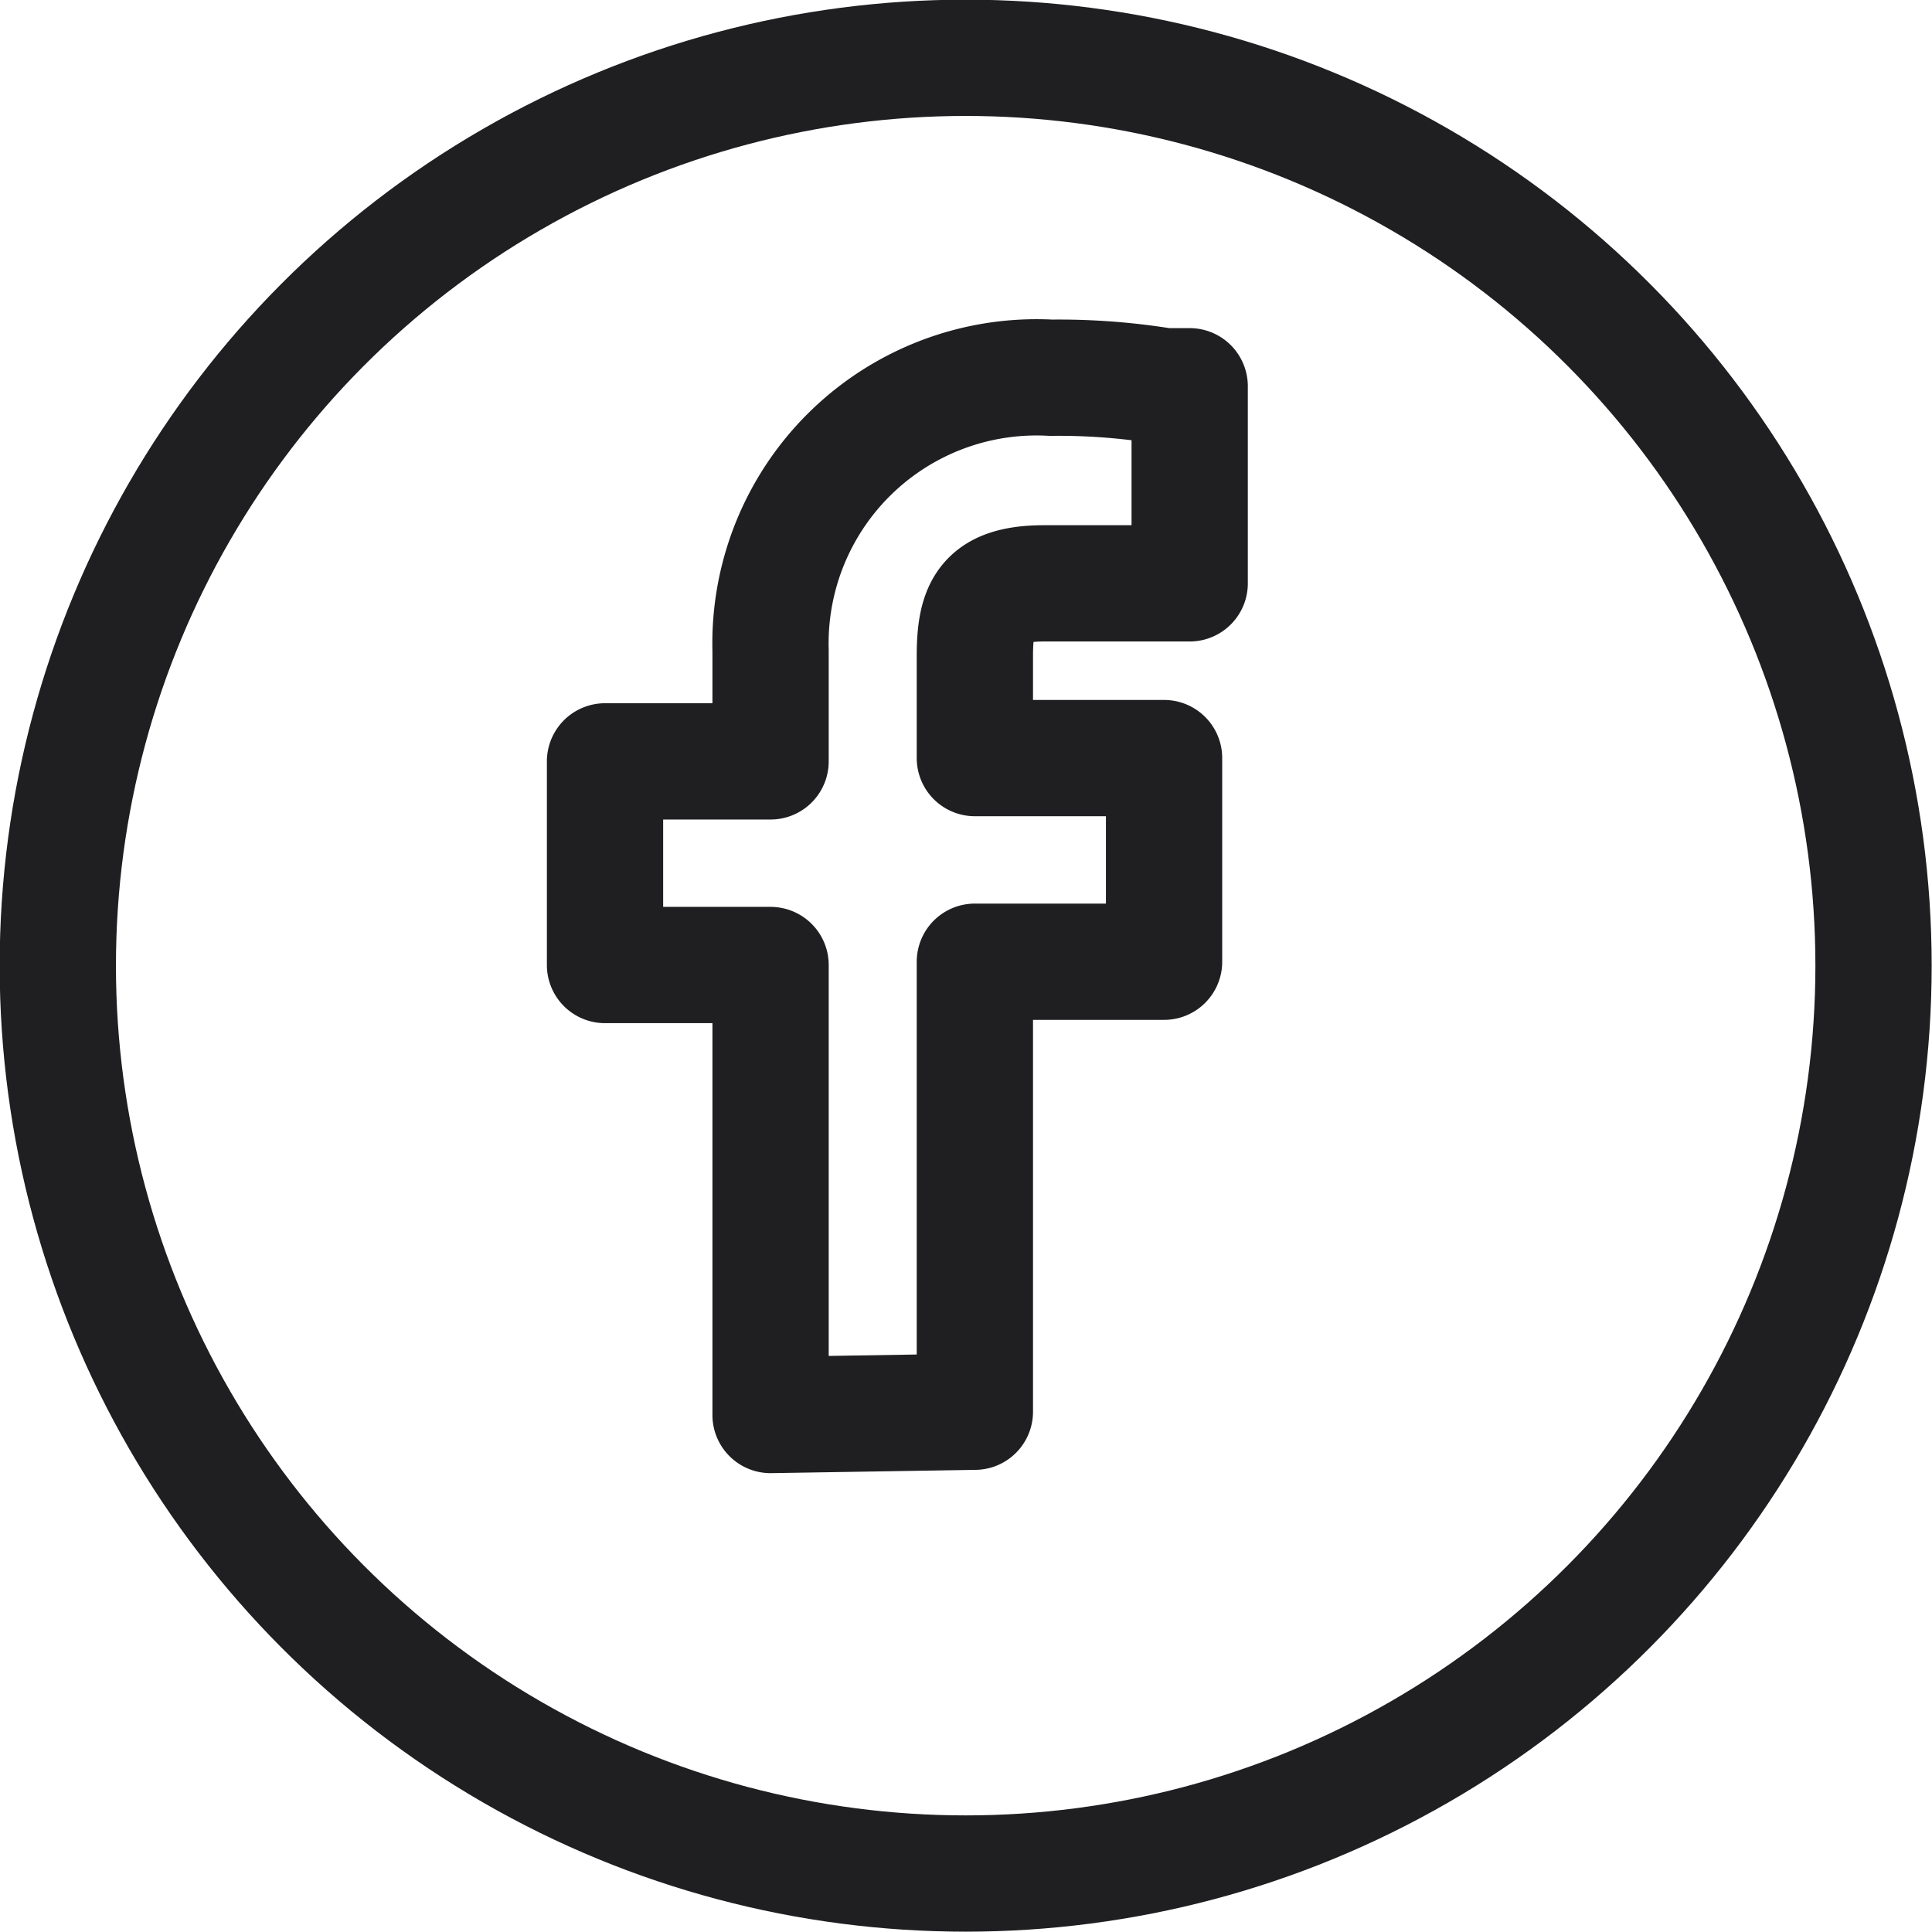
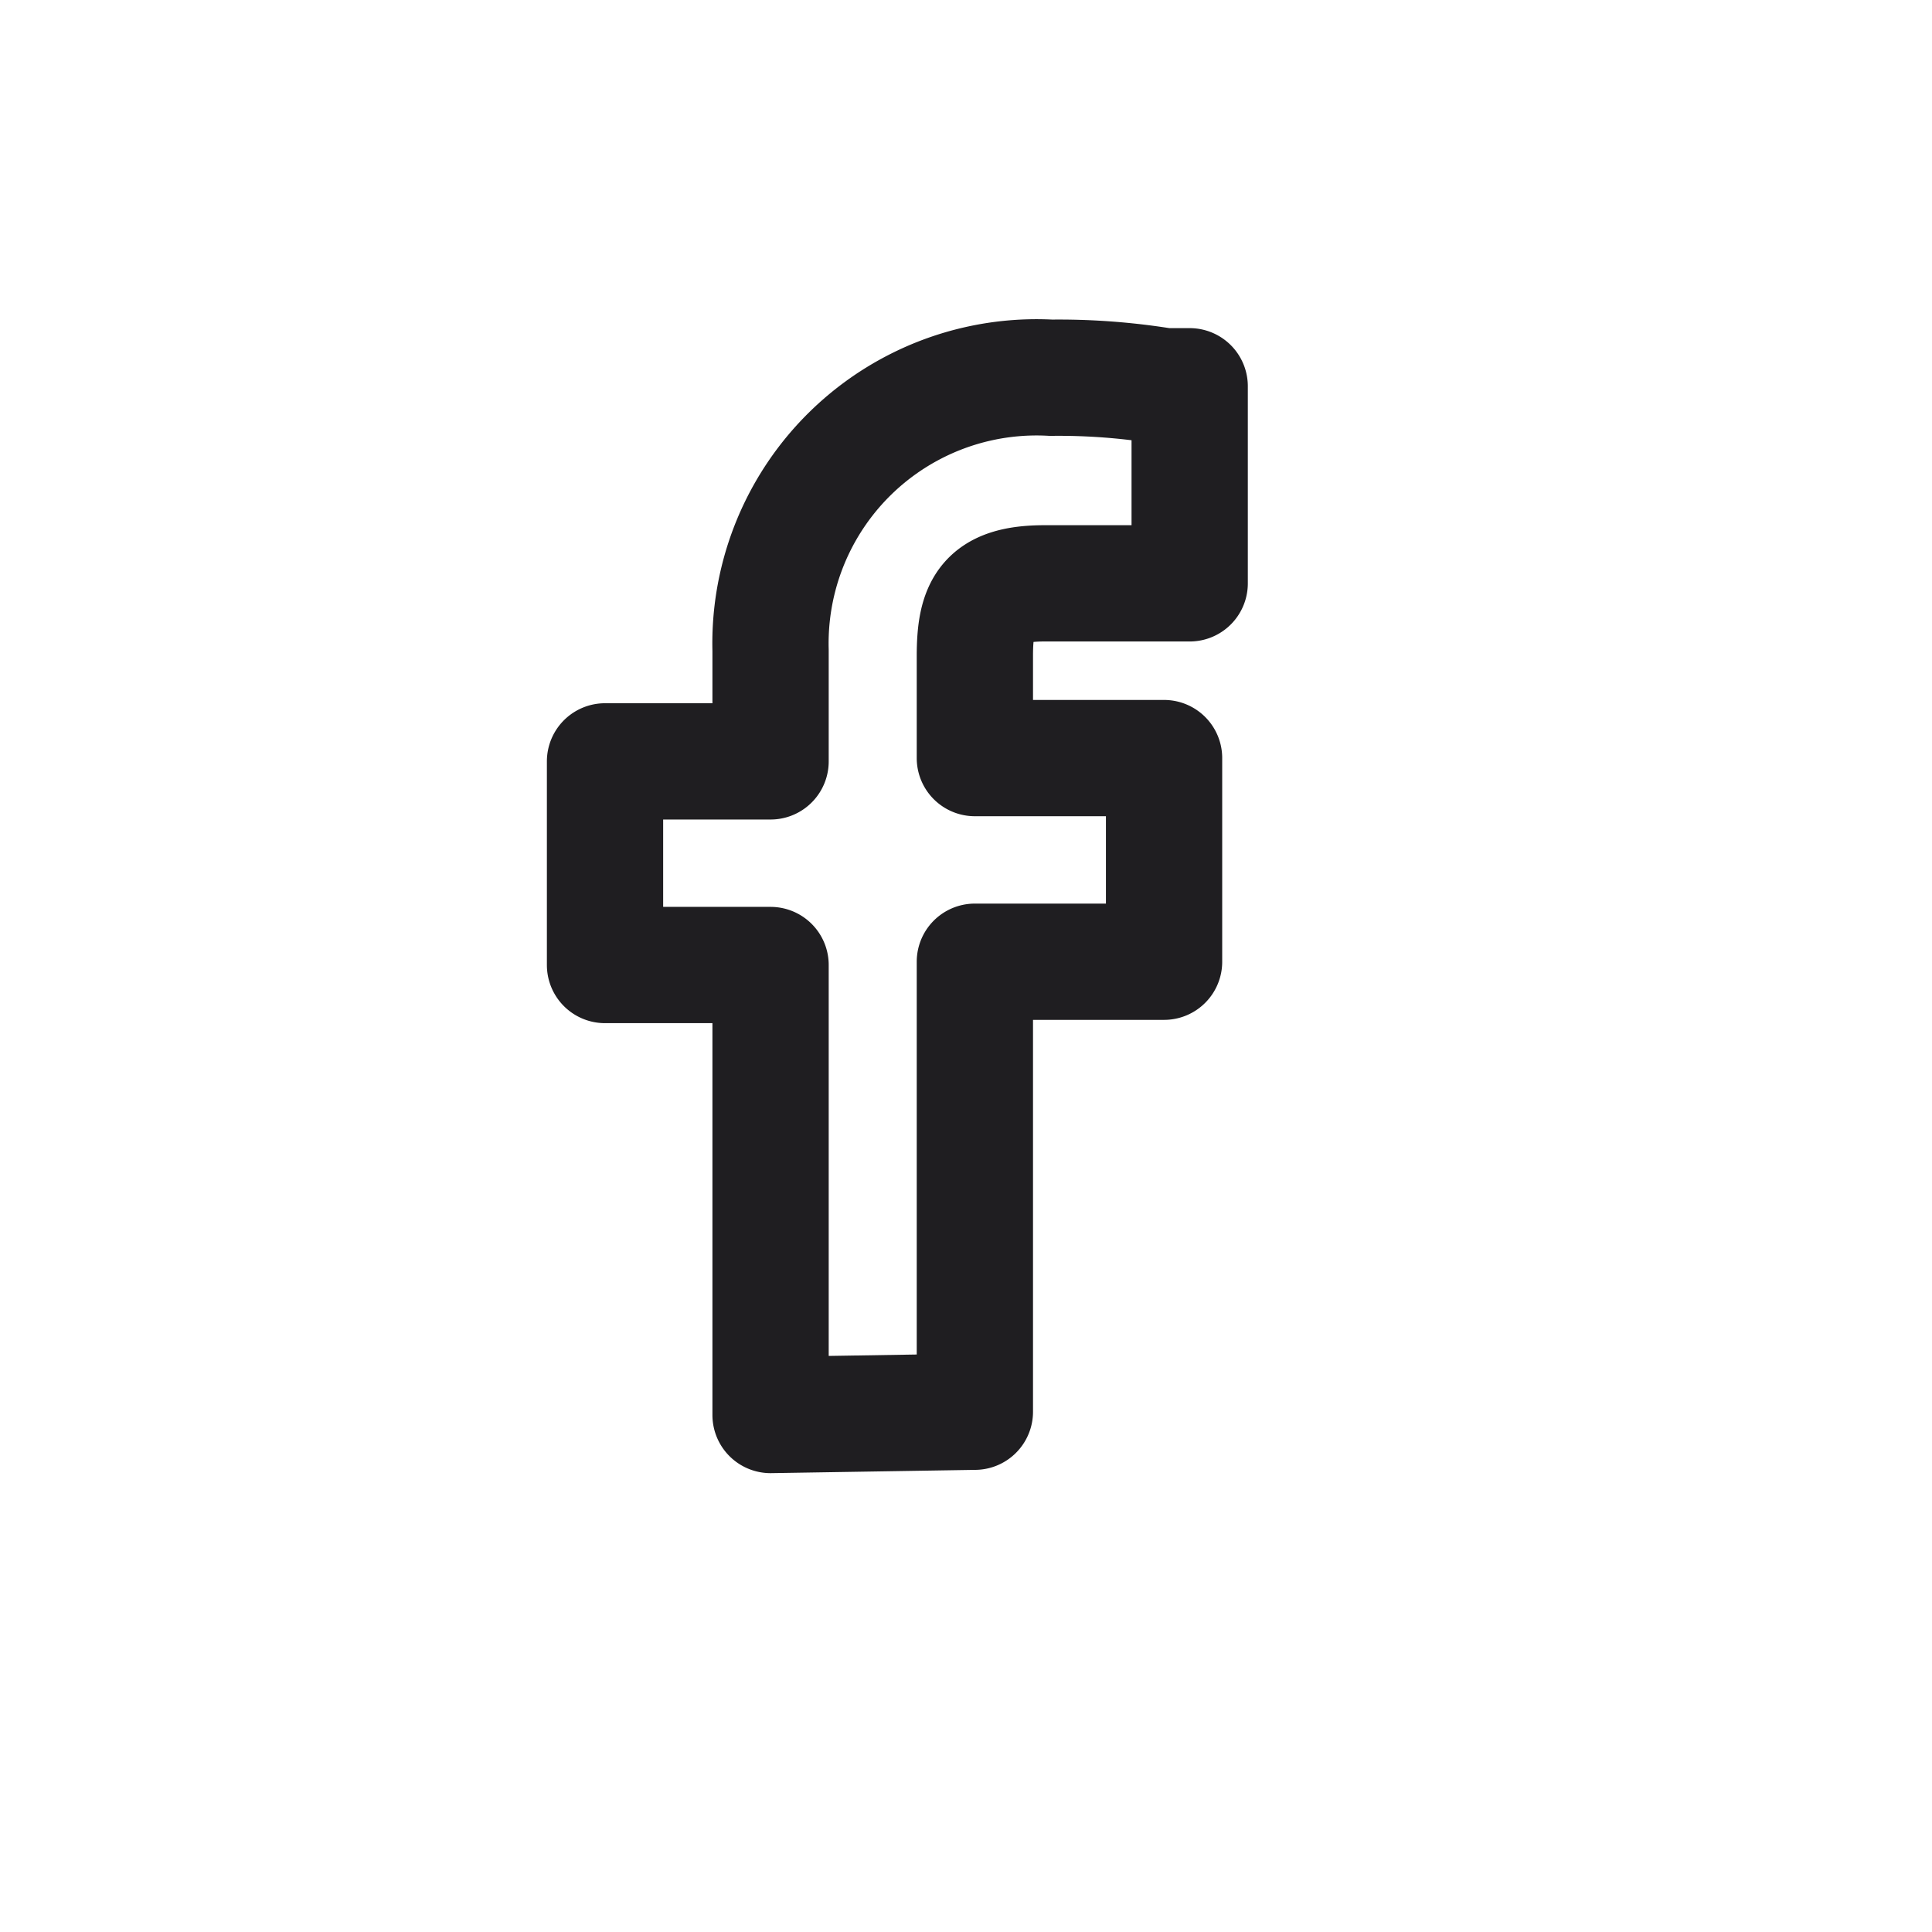
<svg xmlns="http://www.w3.org/2000/svg" viewBox="0 0 29.41 29.41">
  <defs>
    <style>.cls-1{fill:none;stroke:#1f1e21;stroke-linecap:round;stroke-linejoin:round;stroke-width:1.77px;}</style>
  </defs>
  <g id="Calque_2" data-name="Calque 2">
    <g id="Calque_1-2" data-name="Calque 1">
      <path class="cls-1" d="M11.73,21.54V14.69H9.21v-3.1h2.52V9.9A4.05,4.05,0,0,1,16,5.75a10,10,0,0,1,1.73.13l.38,0v3H15.9c-.9,0-1.06.36-1.06,1.11v1.55h2.88v3.1H14.84v6.85Z" />
-       <circle class="cls-1" cx="14.7" cy="14.7" r="13.82" />
    </g>
  </g>
</svg>